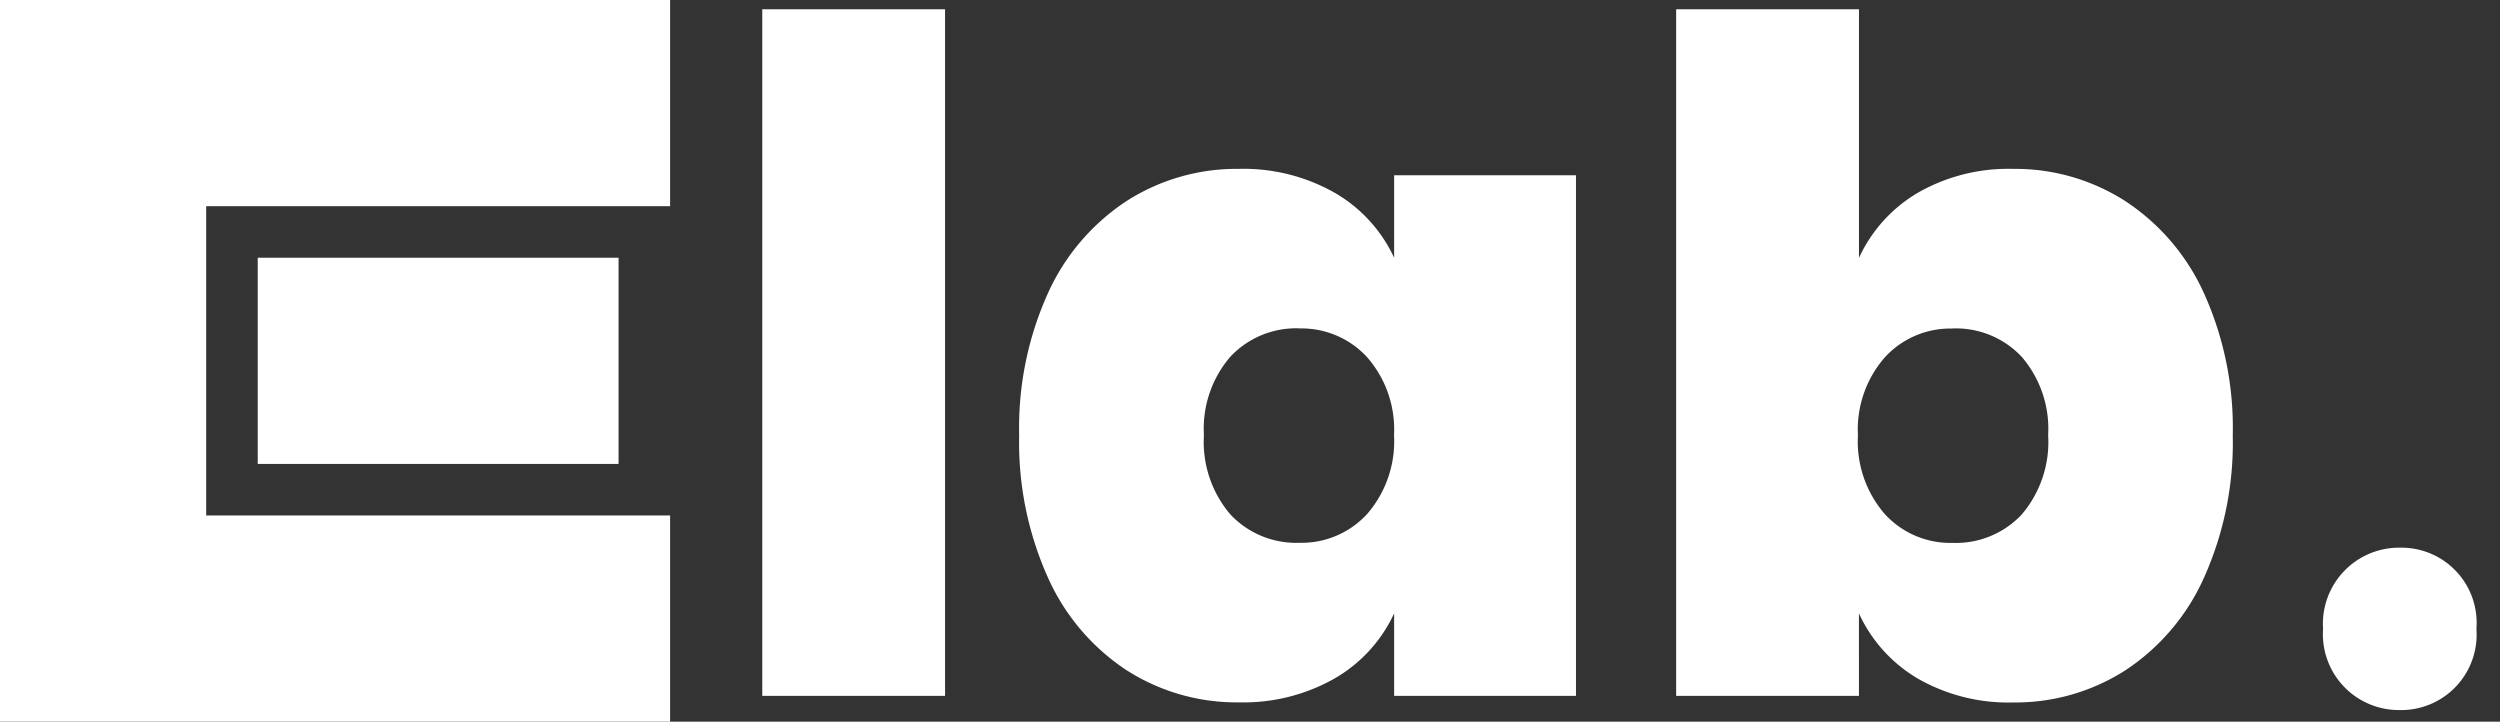
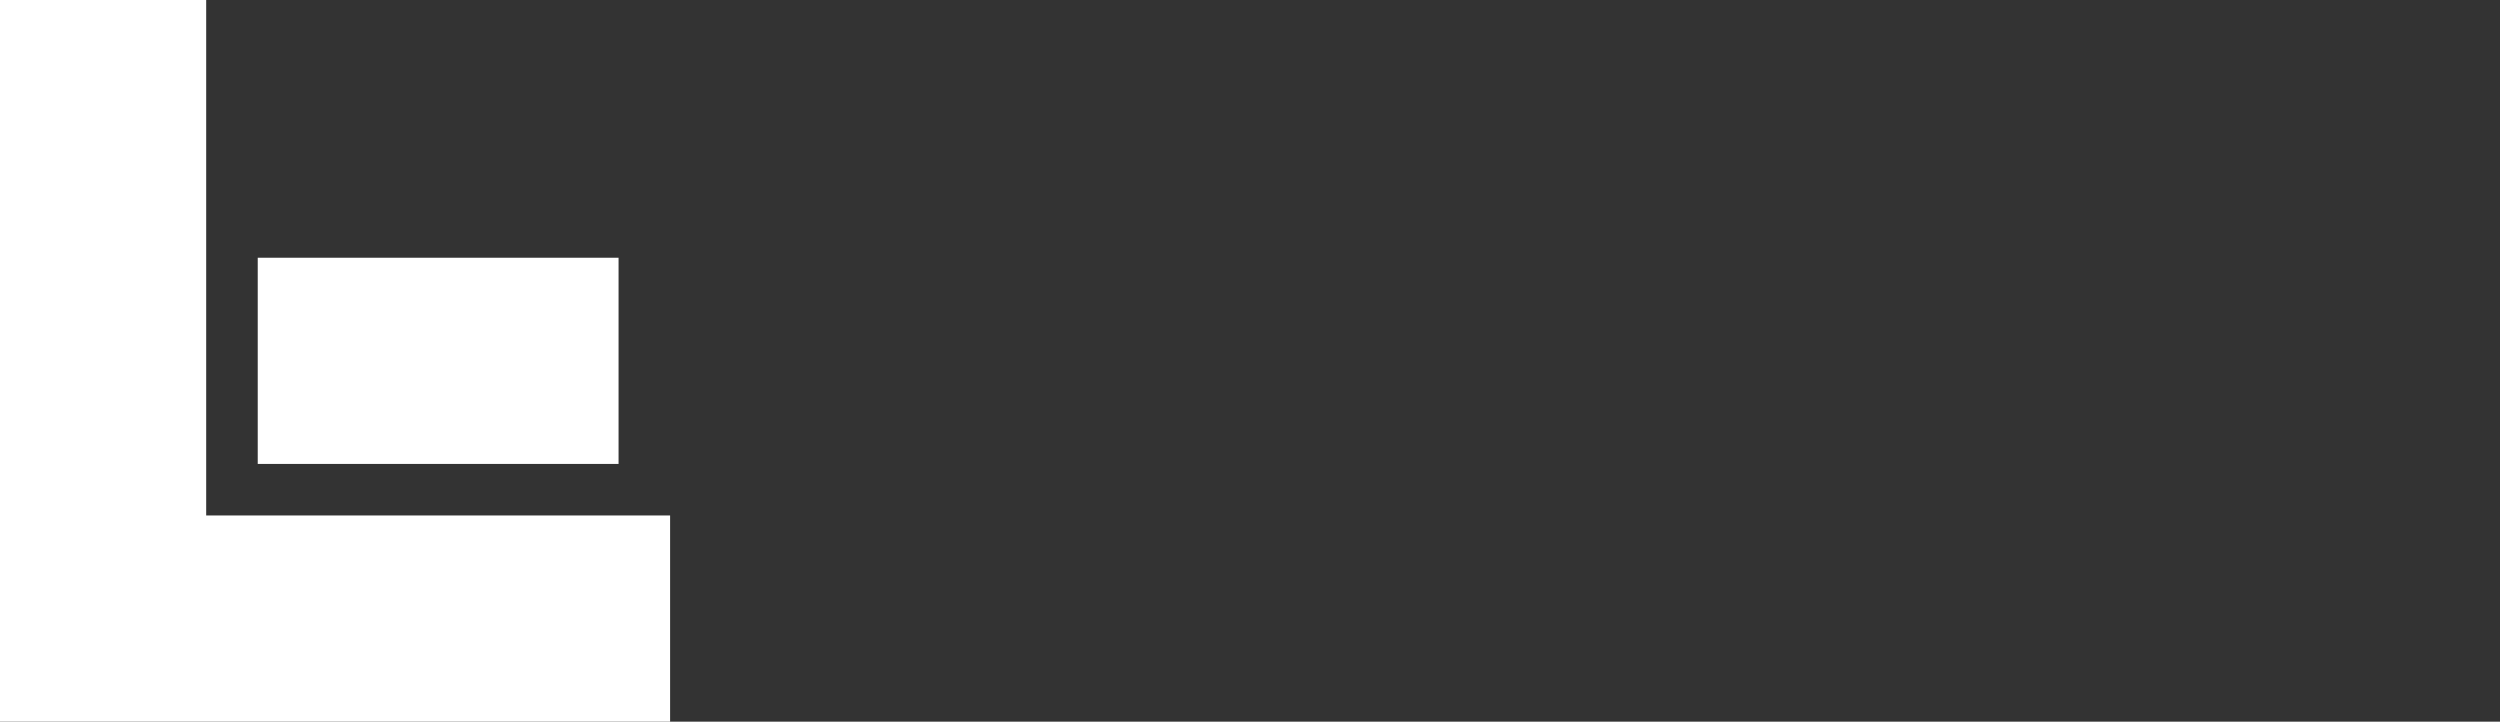
<svg xmlns="http://www.w3.org/2000/svg" width="97" height="28" viewBox="0 0 97 28">
  <rect x="0" y="0" width="97" height="28" fill="#333333" stroke="none" />
  <defs>
    <style>
            .cls-1 {
            fill: #fff;
            }

            .cls-1, .cls-2 {
            fill-rule: evenodd;
            }

            .cls-2 {
            fill: #fff;
            }
        </style>
  </defs>
-   <path id="_lab." data-name=" lab." class="cls-1" d="M29.576,0.36V27h7.092V0.36H29.576Zm18.5,6.192a7.92,7.92,0,0,0-4.356,1.242,8.424,8.424,0,0,0-3.06,3.582,12.676,12.676,0,0,0-1.116,5.508,12.791,12.791,0,0,0,1.116,5.526,8.4,8.4,0,0,0,3.06,3.6,7.92,7.92,0,0,0,4.356,1.242,7.166,7.166,0,0,0,3.69-.918A5.656,5.656,0,0,0,54.092,23.8V27h7.056V6.8H54.092v3.2A5.656,5.656,0,0,0,51.77,7.47a7.166,7.166,0,0,0-3.69-.918h0Zm2.34,6.192a3.448,3.448,0,0,1,2.628,1.116,4.251,4.251,0,0,1,1.044,3.024,4.3,4.3,0,0,1-1.044,3.06A3.446,3.446,0,0,1,50.42,21.06a3.5,3.5,0,0,1-2.682-1.1,4.335,4.335,0,0,1-1.026-3.078,4.282,4.282,0,0,1,1.026-3.042,3.5,3.5,0,0,1,2.682-1.1h0ZM78.1,6.552a7.066,7.066,0,0,0-3.672.918,5.683,5.683,0,0,0-2.3,2.538V0.36H65.035V27h7.092V23.8a5.683,5.683,0,0,0,2.3,2.538,7.066,7.066,0,0,0,3.672.918,7.921,7.921,0,0,0,4.356-1.242,8.406,8.406,0,0,0,3.06-3.6,12.8,12.8,0,0,0,1.116-5.526,12.683,12.683,0,0,0-1.116-5.508,8.427,8.427,0,0,0-3.06-3.582A7.921,7.921,0,0,0,78.1,6.552h0Zm-2.34,6.192a3.5,3.5,0,0,1,2.682,1.1,4.282,4.282,0,0,1,1.026,3.042,4.335,4.335,0,0,1-1.026,3.078,3.5,3.5,0,0,1-2.682,1.1,3.444,3.444,0,0,1-2.628-1.116,4.3,4.3,0,0,1-1.044-3.06,4.249,4.249,0,0,1,1.044-3.024,3.447,3.447,0,0,1,2.628-1.116h0ZM93.085,27.55a2.928,2.928,0,0,0,3-3.15,2.918,2.918,0,0,0-2.95-3.15,2.956,2.956,0,0,0-3,3.15A2.945,2.945,0,0,0,93.085,27.55Z" />
-   <path id="_копія_2" data-name="[] копія 2" class="cls-2" d="M24,10v8H10V10H24Zm2,18H0V0H26V8H8V20H26v8Z" />
+   <path id="_копія_2" data-name="[] копія 2" class="cls-2" d="M24,10v8H10V10H24Zm2,18H0V0H26H8V20H26v8Z" />
</svg>